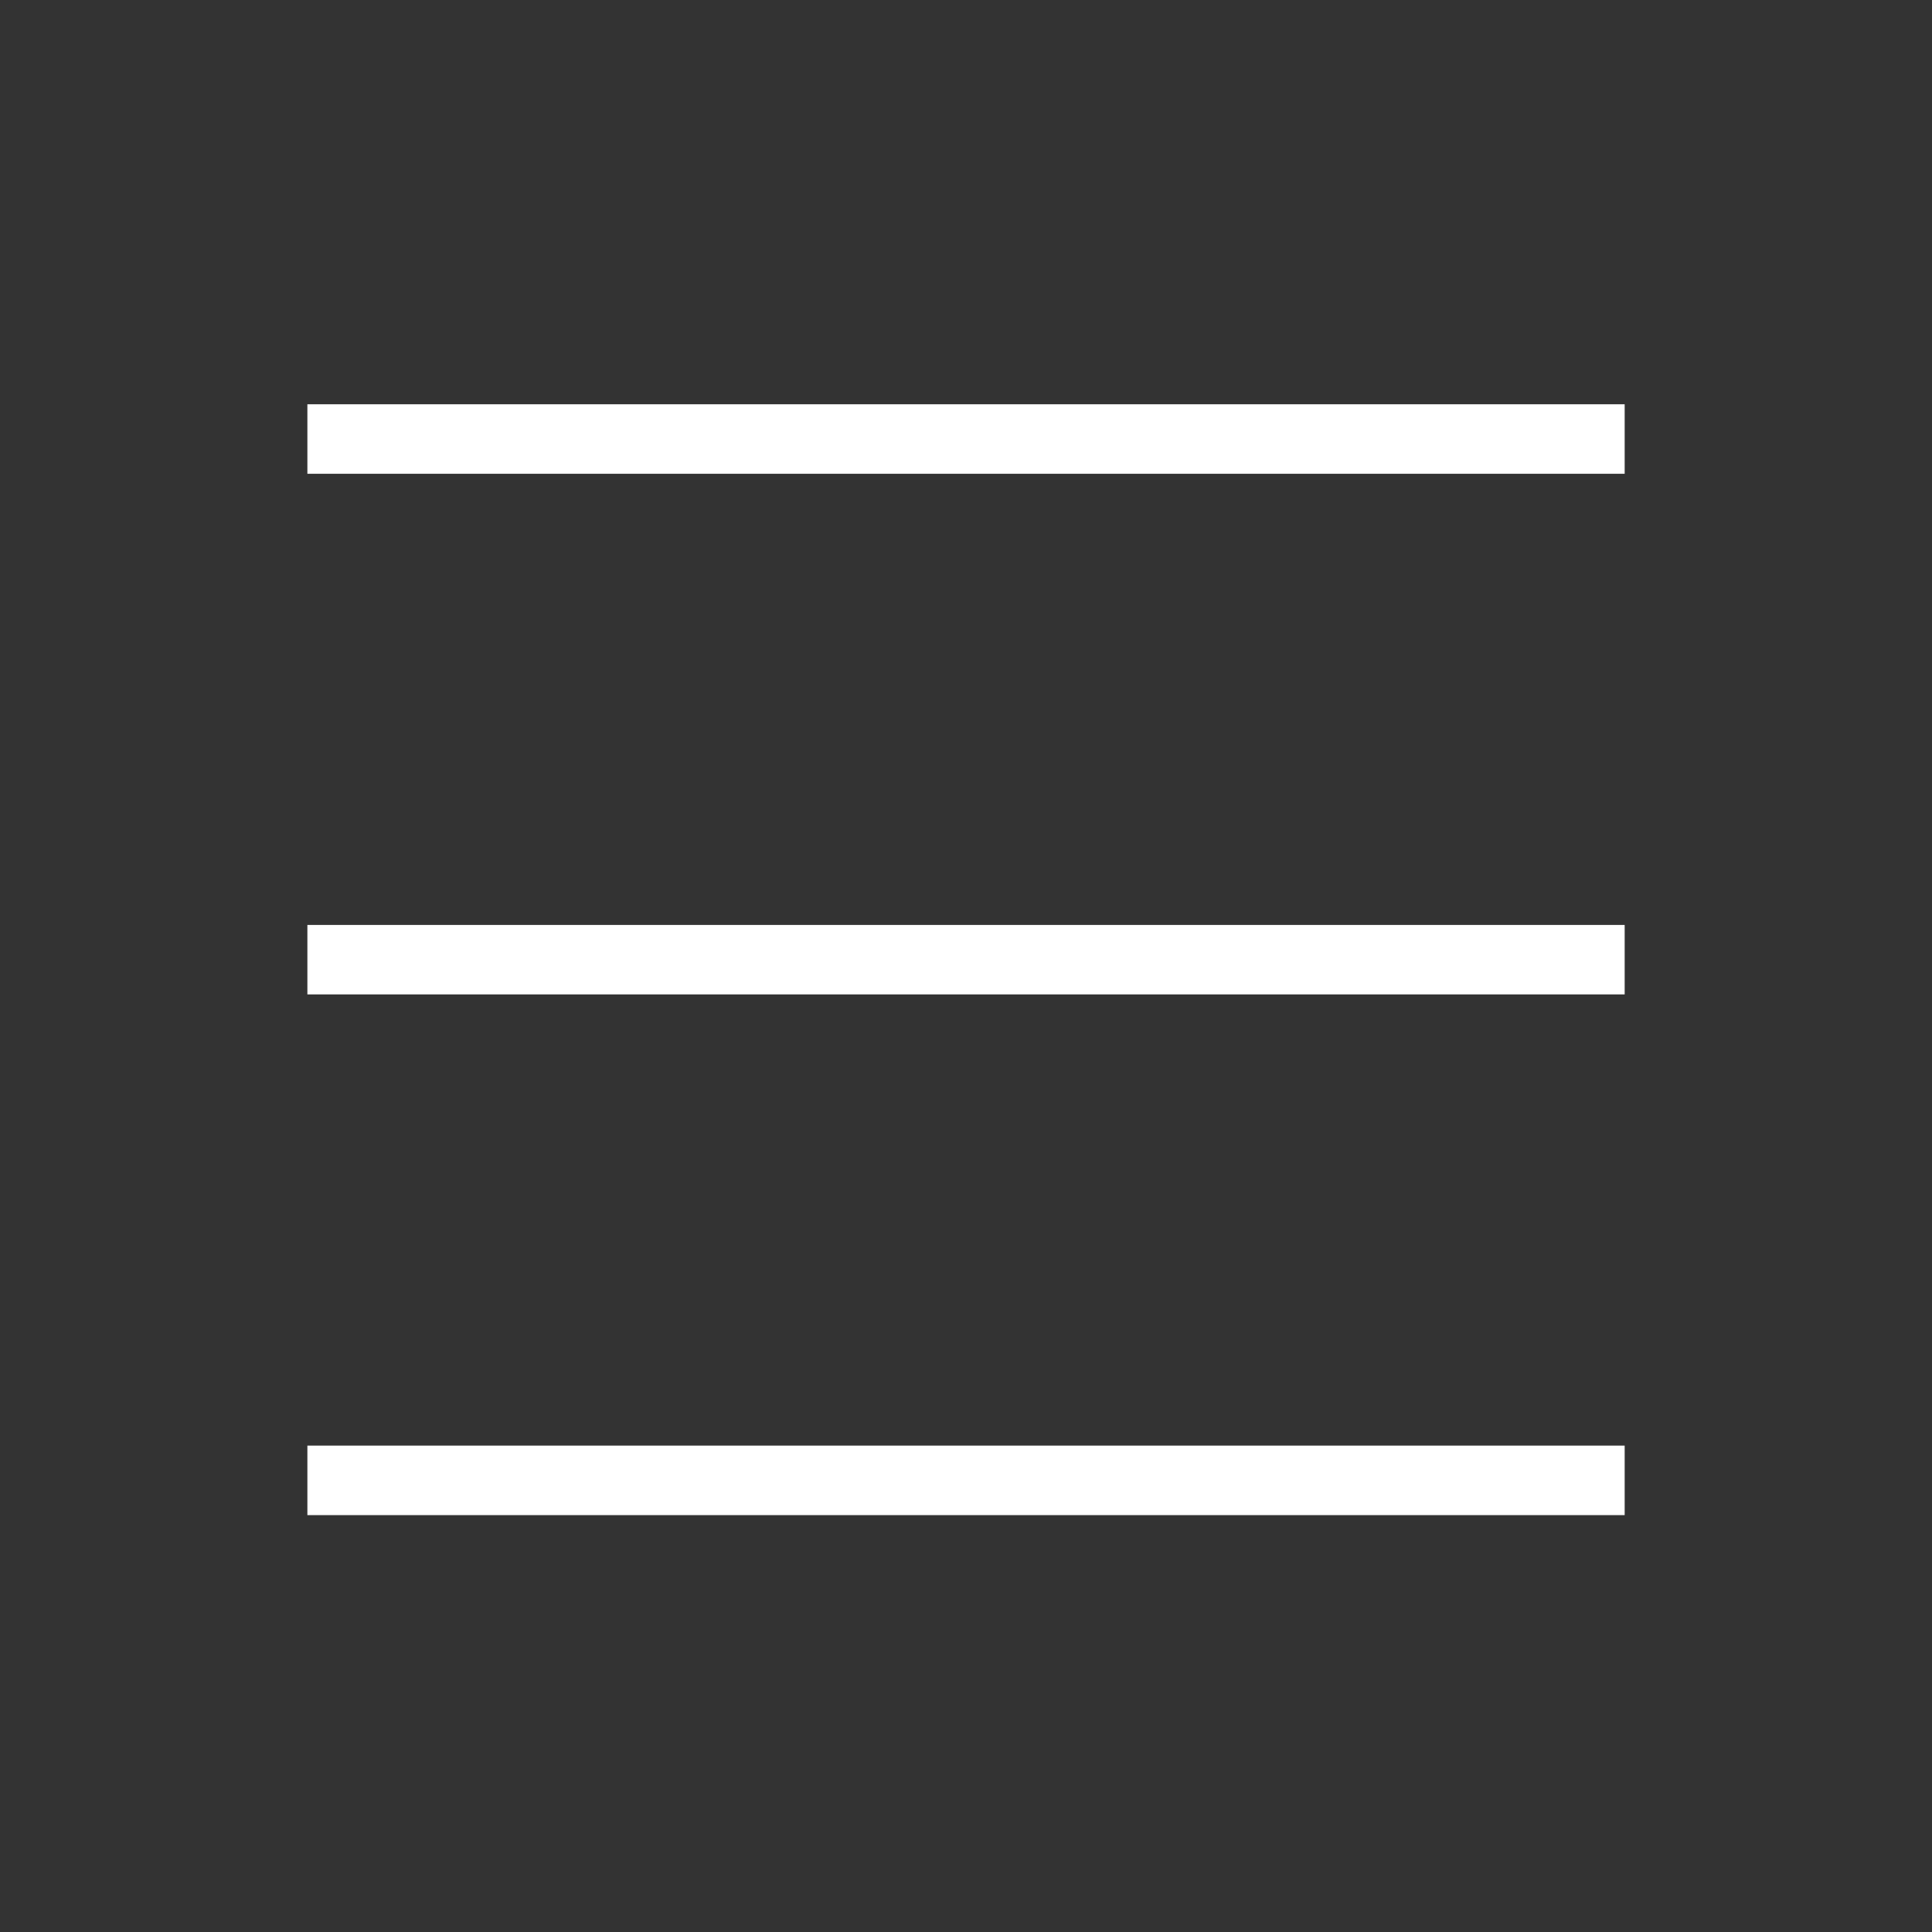
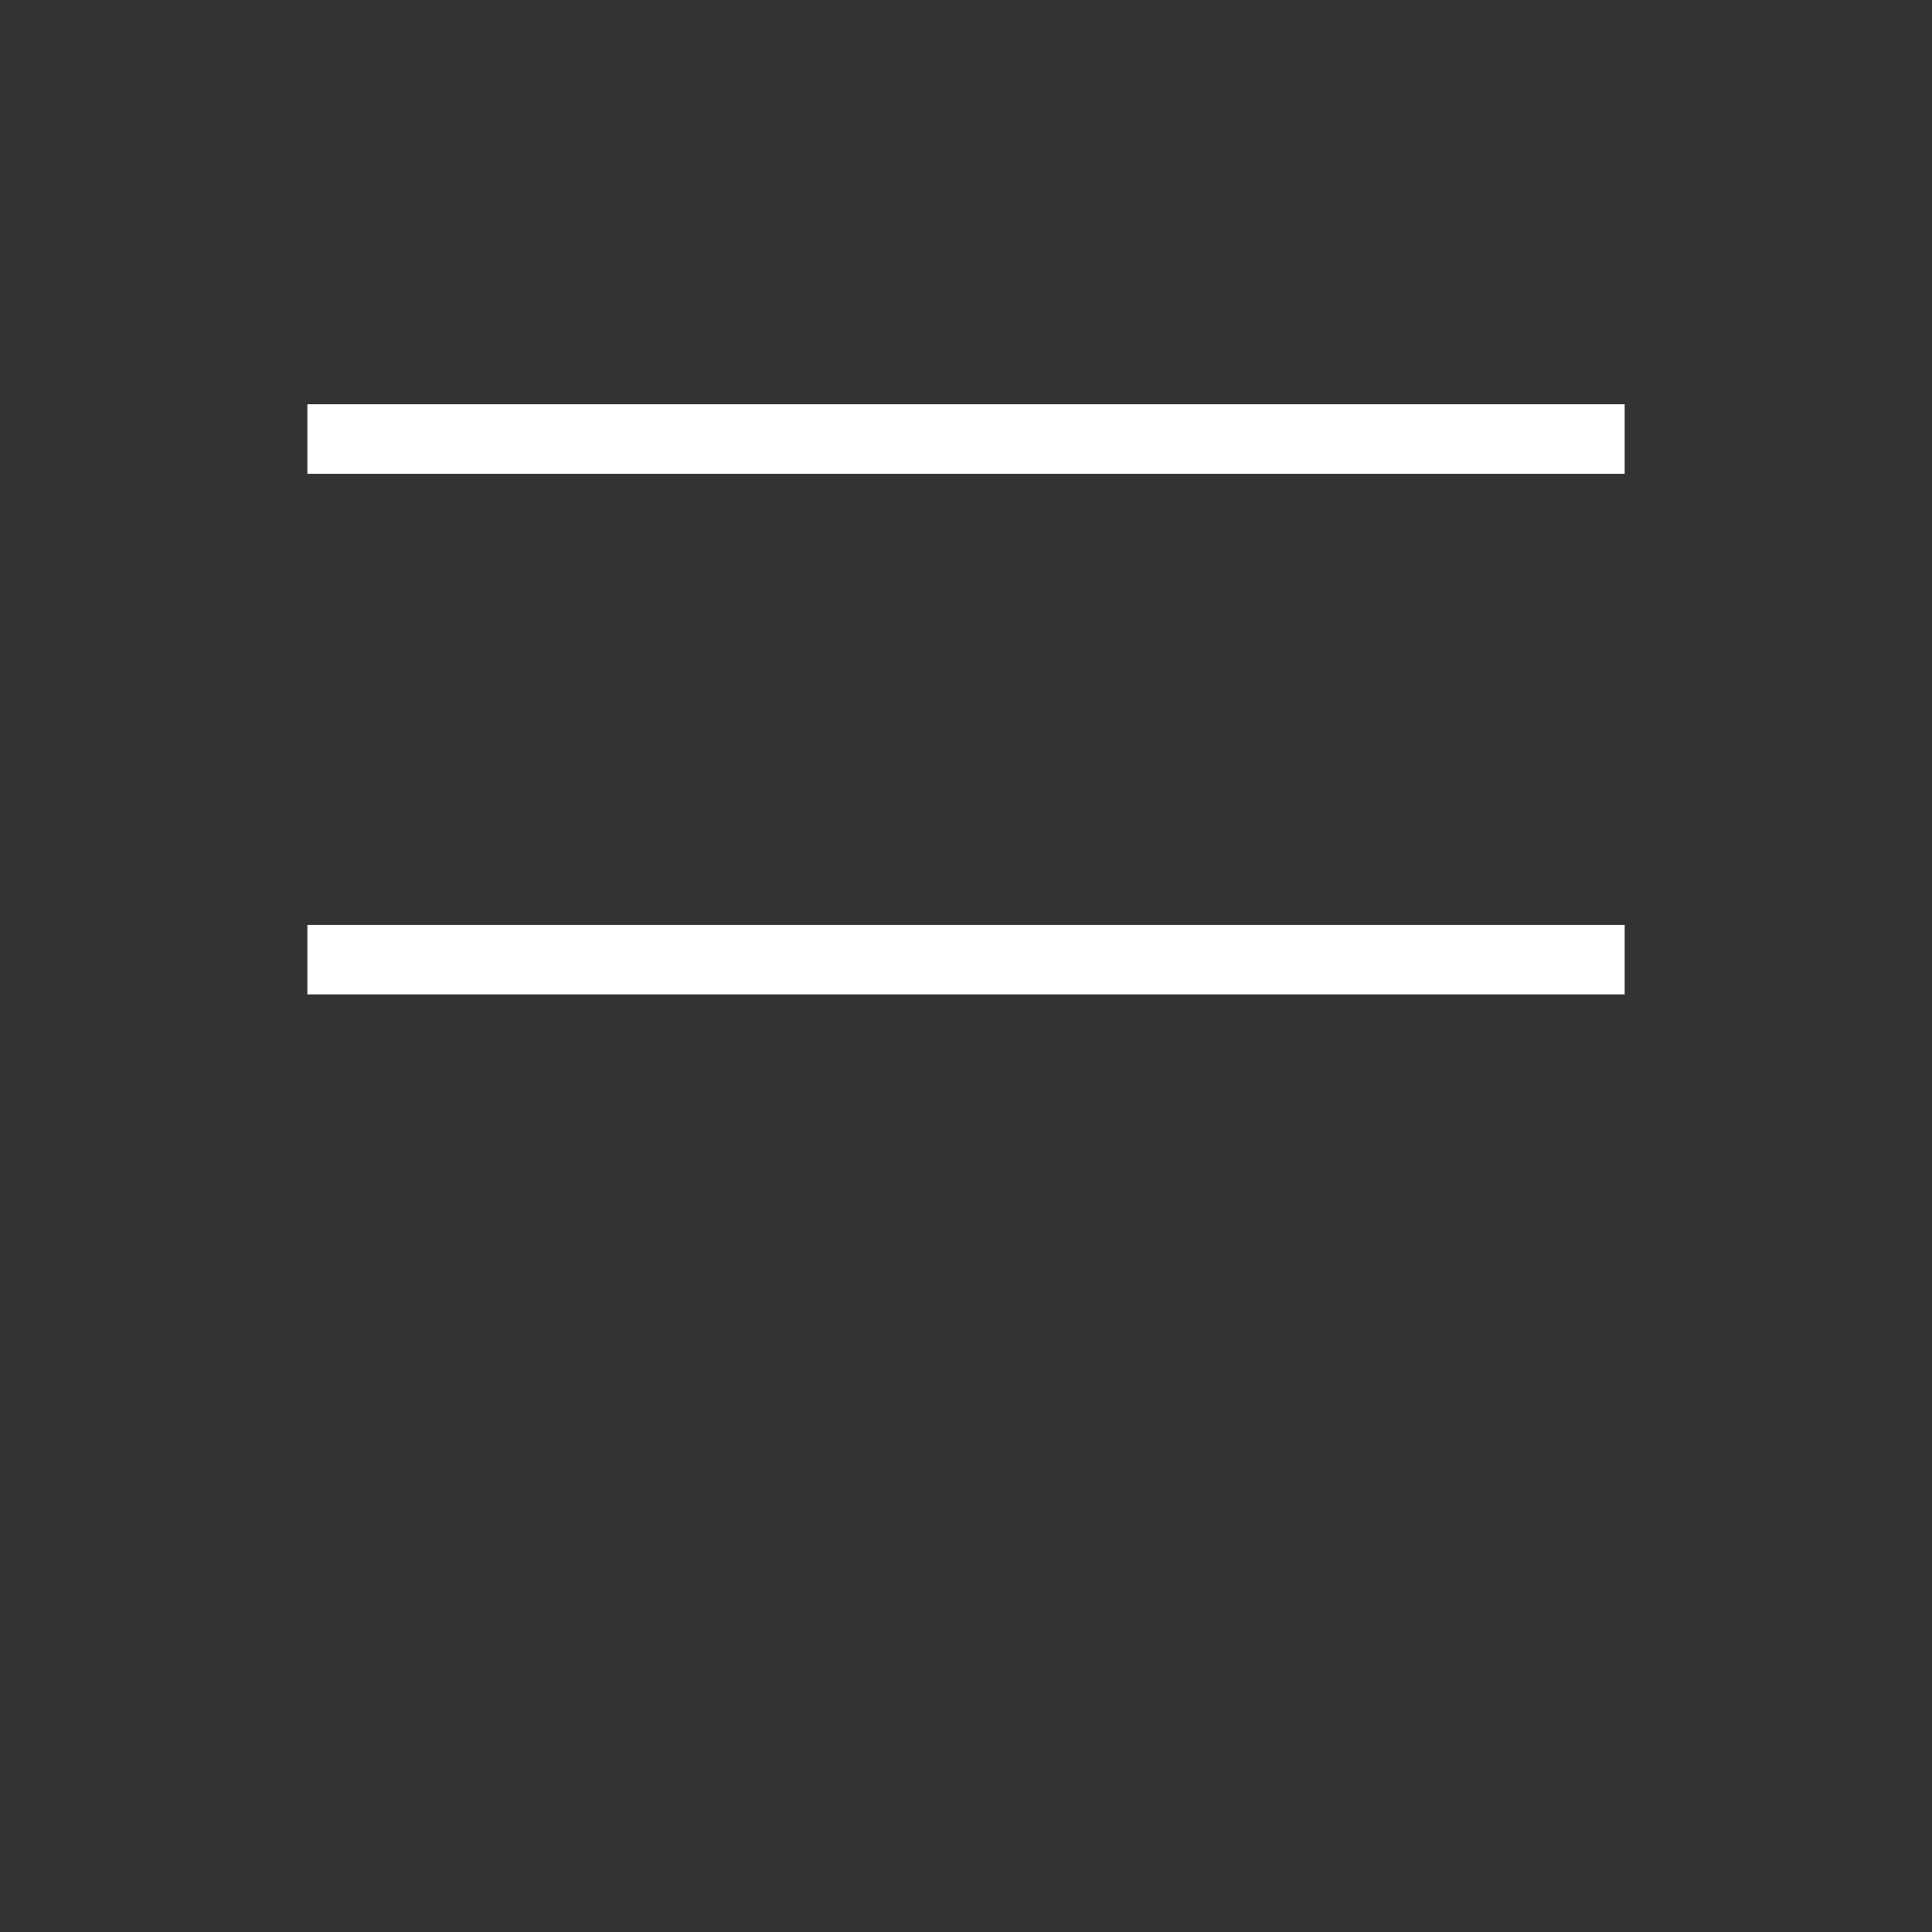
<svg xmlns="http://www.w3.org/2000/svg" version="1.1" x="0px" y="0px" width="40px" height="40px" viewBox="-6.364 -8.37 40 40" enable-background="new -6.364 -8.37 40 40" xml:space="preserve">
  <rect x="-6.364" y="-8.37" width="40" height="40" fill="#333333" stroke="none" />
  <defs>
</defs>
  <rect fill="#FFFFFF" width="27.273" height="1.439" />
  <rect y="10.78" fill="#FFFFFF" width="27.273" height="1.438" />
-   <rect y="21.56" fill="#FFFFFF" width="27.273" height="1.439" />
</svg>